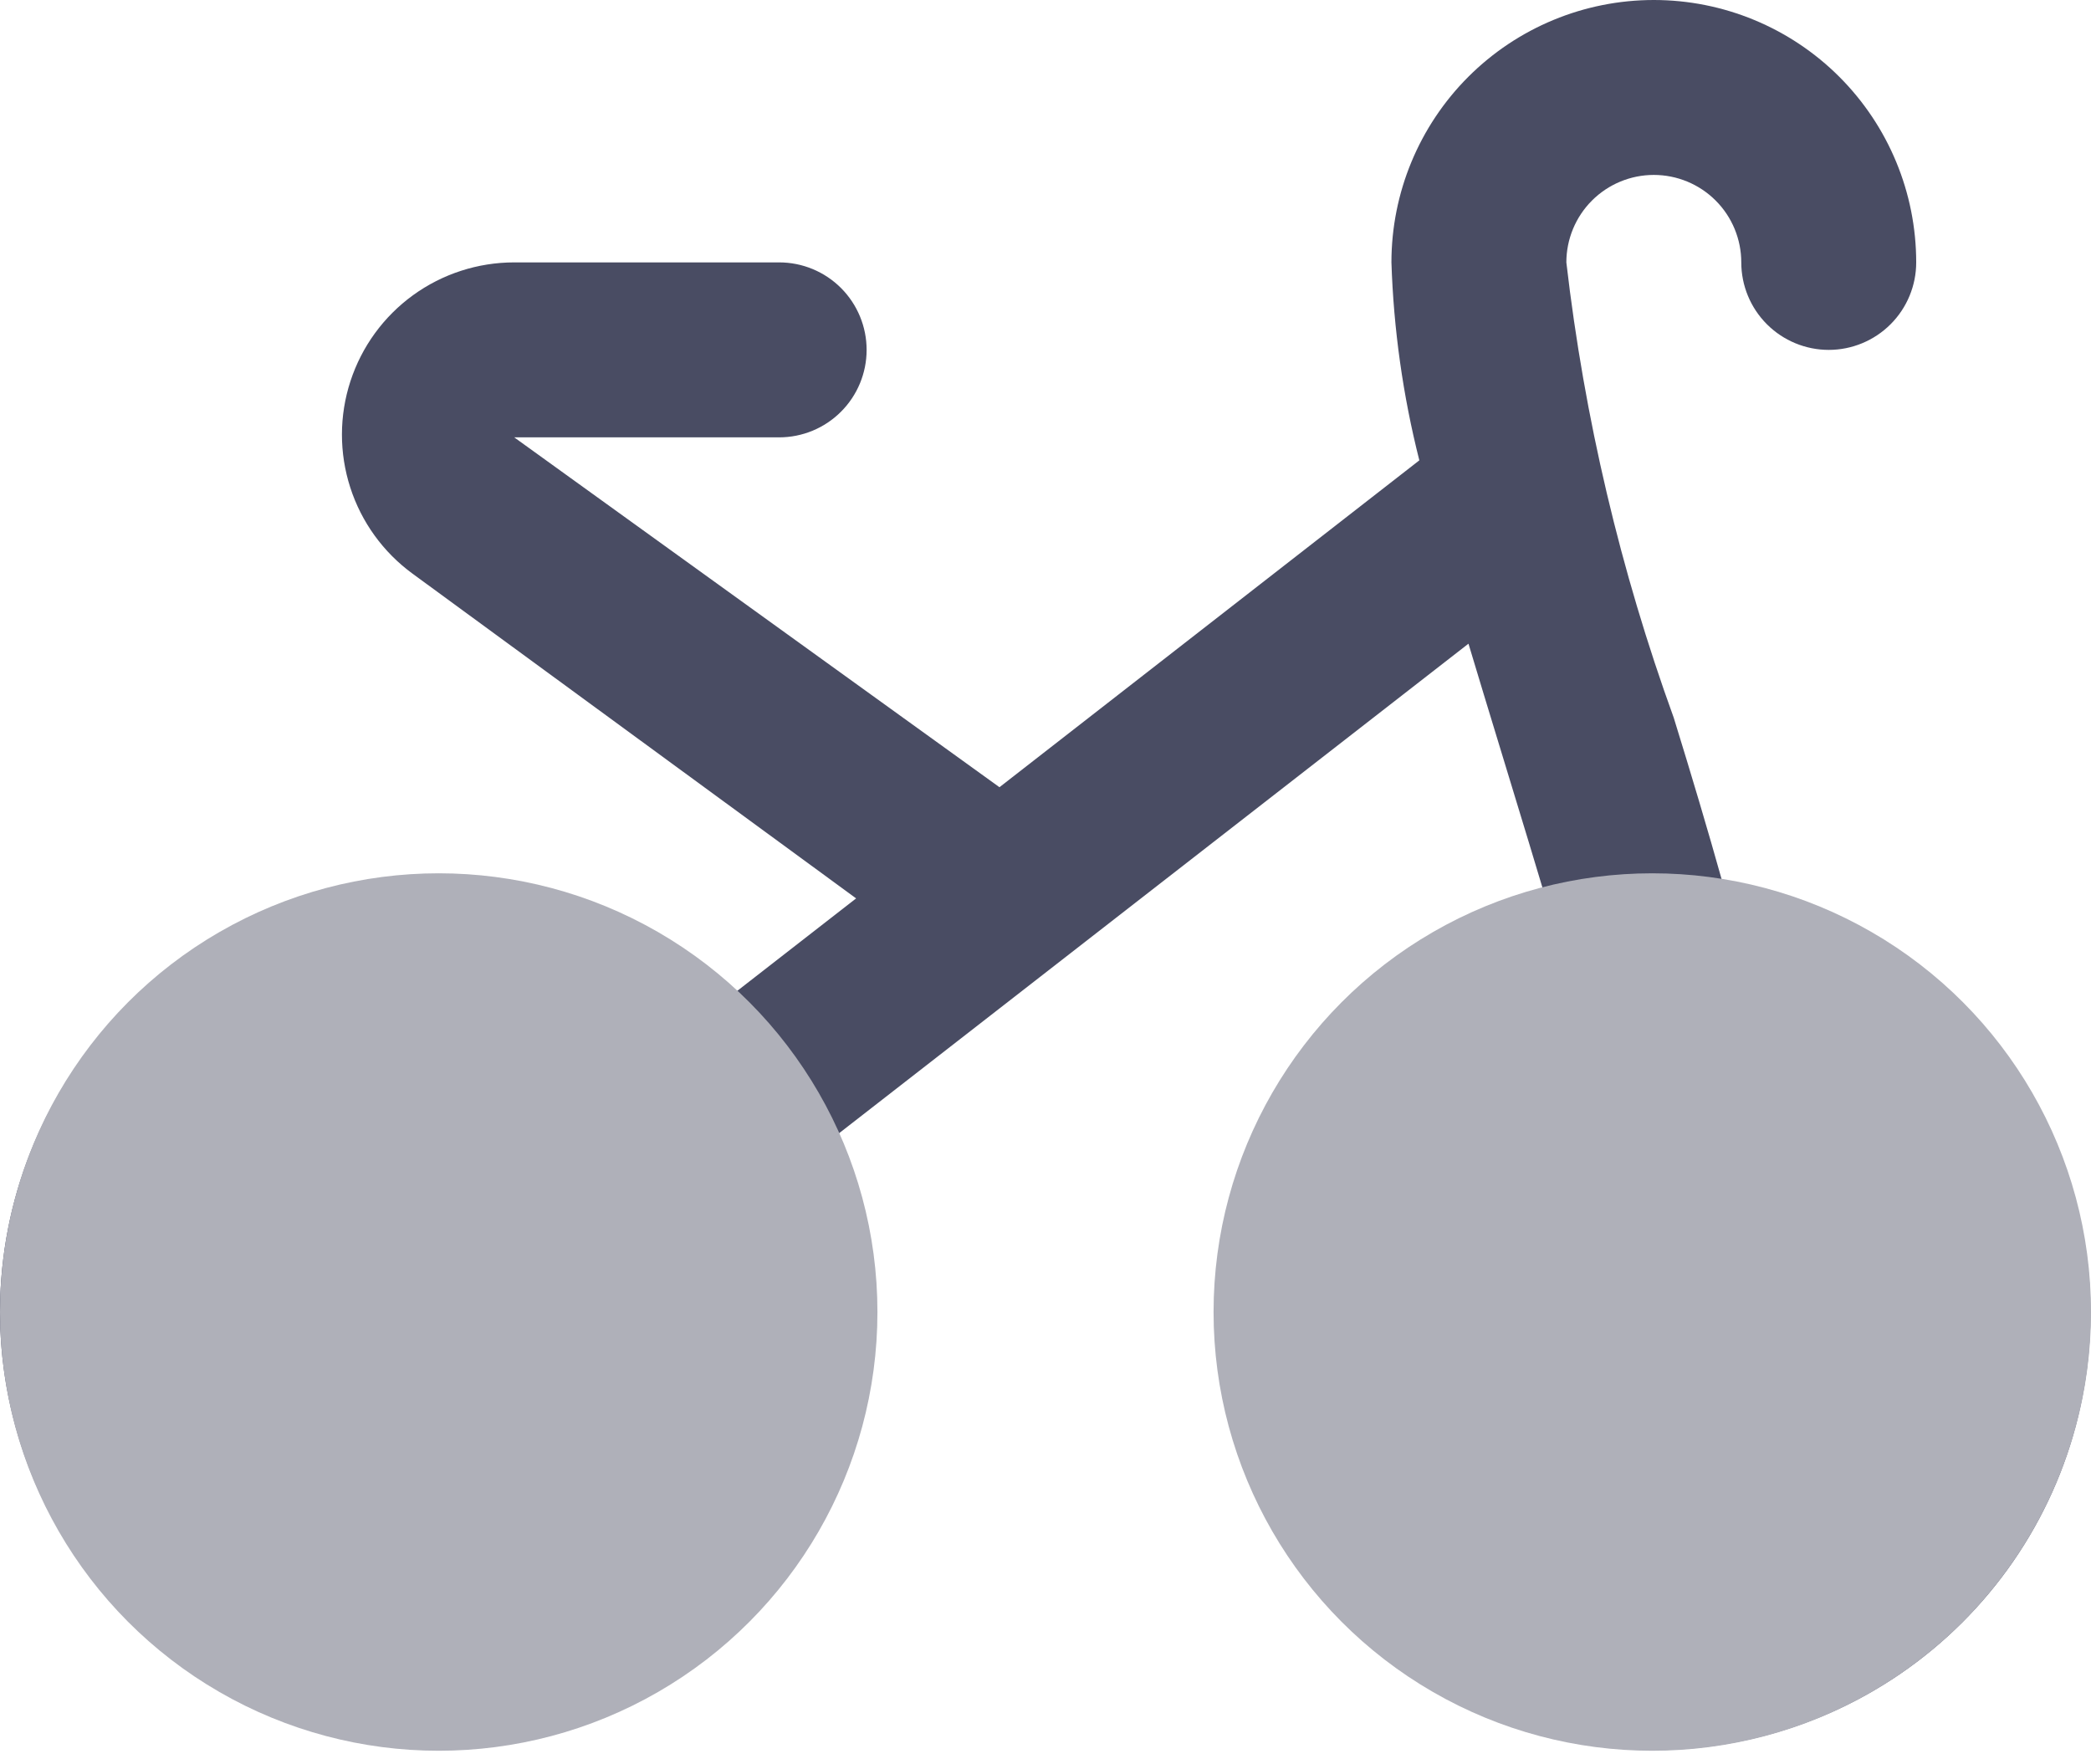
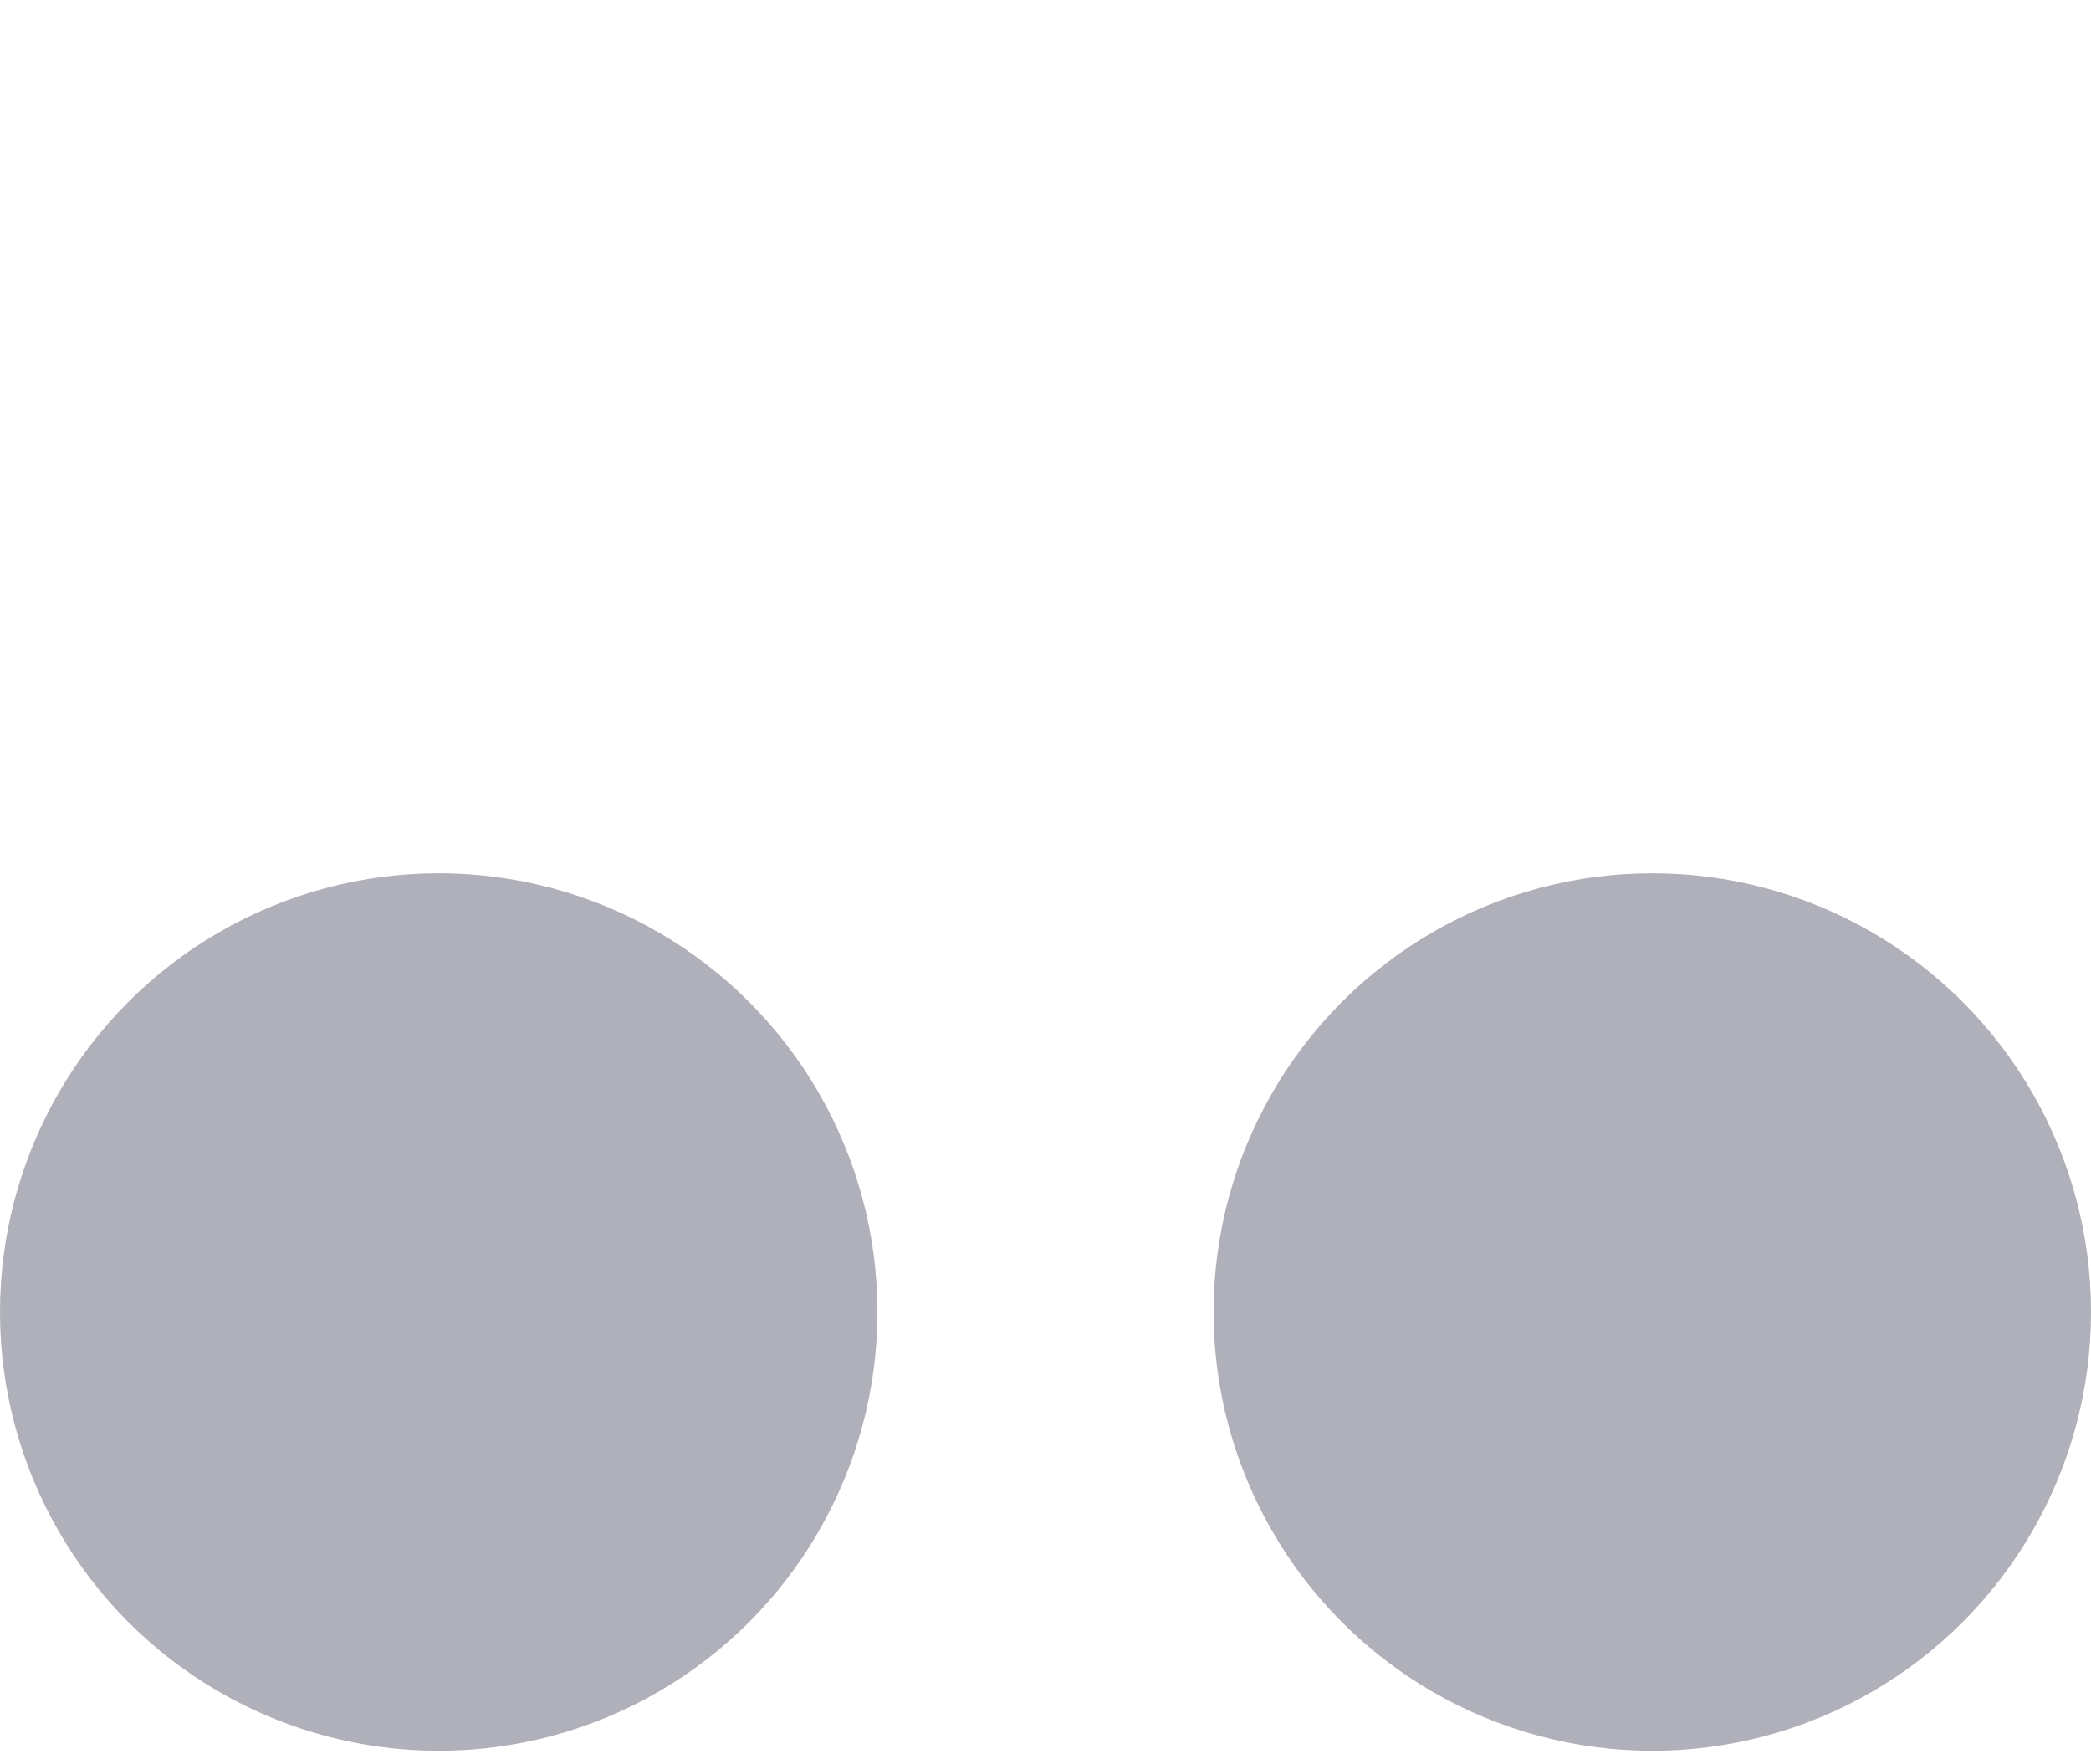
<svg xmlns="http://www.w3.org/2000/svg" width="64" height="54" viewBox="0 0 64 54" fill="none">
-   <path d="M52.715 26.983C52.276 25.414 51.781 23.754 51.229 21.968C49.596 17.466 48.493 12.789 47.942 8.031C47.942 7.321 48.224 6.64 48.726 6.138C49.228 5.636 49.909 5.354 50.619 5.354C51.329 5.354 52.01 5.636 52.512 6.138C53.014 6.64 53.296 7.321 53.296 8.031C53.296 8.741 53.578 9.422 54.08 9.924C54.582 10.426 55.263 10.709 55.973 10.709C56.683 10.709 57.364 10.426 57.866 9.924C58.368 9.422 58.65 8.741 58.65 8.031C58.65 5.901 57.804 3.859 56.298 2.352C54.792 0.846 52.749 0 50.619 0C48.489 0 46.446 0.846 44.94 2.352C43.434 3.859 42.588 5.901 42.588 8.031C42.654 10.076 42.94 12.107 43.442 14.09L30.591 24.094L15.739 13.386H23.848C24.558 13.386 25.239 13.104 25.741 12.601C26.243 12.099 26.525 11.418 26.525 10.709C26.525 9.998 26.243 9.318 25.741 8.815C25.239 8.313 24.558 8.031 23.848 8.031H15.739C14.627 8.031 13.543 8.382 12.642 9.035C11.742 9.688 11.071 10.609 10.726 11.667C10.381 12.724 10.379 13.863 10.721 14.922C11.062 15.98 11.73 16.903 12.628 17.559L26.204 27.497L22.354 30.492C19.963 28.241 16.821 26.957 13.537 26.889C10.254 26.821 7.062 27.974 4.579 30.124C2.097 32.274 0.5 35.269 0.099 38.529C-0.302 41.789 0.521 45.081 2.408 47.769C4.295 50.457 7.113 52.349 10.315 53.079C13.517 53.809 16.876 53.325 19.742 51.721C22.608 50.116 24.776 47.505 25.827 44.394C26.878 41.282 26.738 37.891 25.433 34.878L44.946 19.701C45.324 20.975 46.892 26.083 47.238 27.259C44.038 28.094 41.261 30.086 39.444 32.849C37.627 35.612 36.899 38.951 37.4 42.22C37.901 45.489 39.596 48.456 42.157 50.549C44.719 52.641 47.965 53.709 51.268 53.548C54.571 53.386 57.697 52.007 60.042 49.675C62.388 47.343 63.785 44.224 63.965 40.922C64.145 37.62 63.094 34.368 61.017 31.795C58.939 29.222 55.981 27.51 52.715 26.991V26.983Z" fill="#494C63" />
  <circle cx="50.572" cy="40.157" r="13.428" fill="#AFB0B9" />
  <circle cx="13.428" cy="40.157" r="13.428" fill="#AFB0B9" />
</svg>